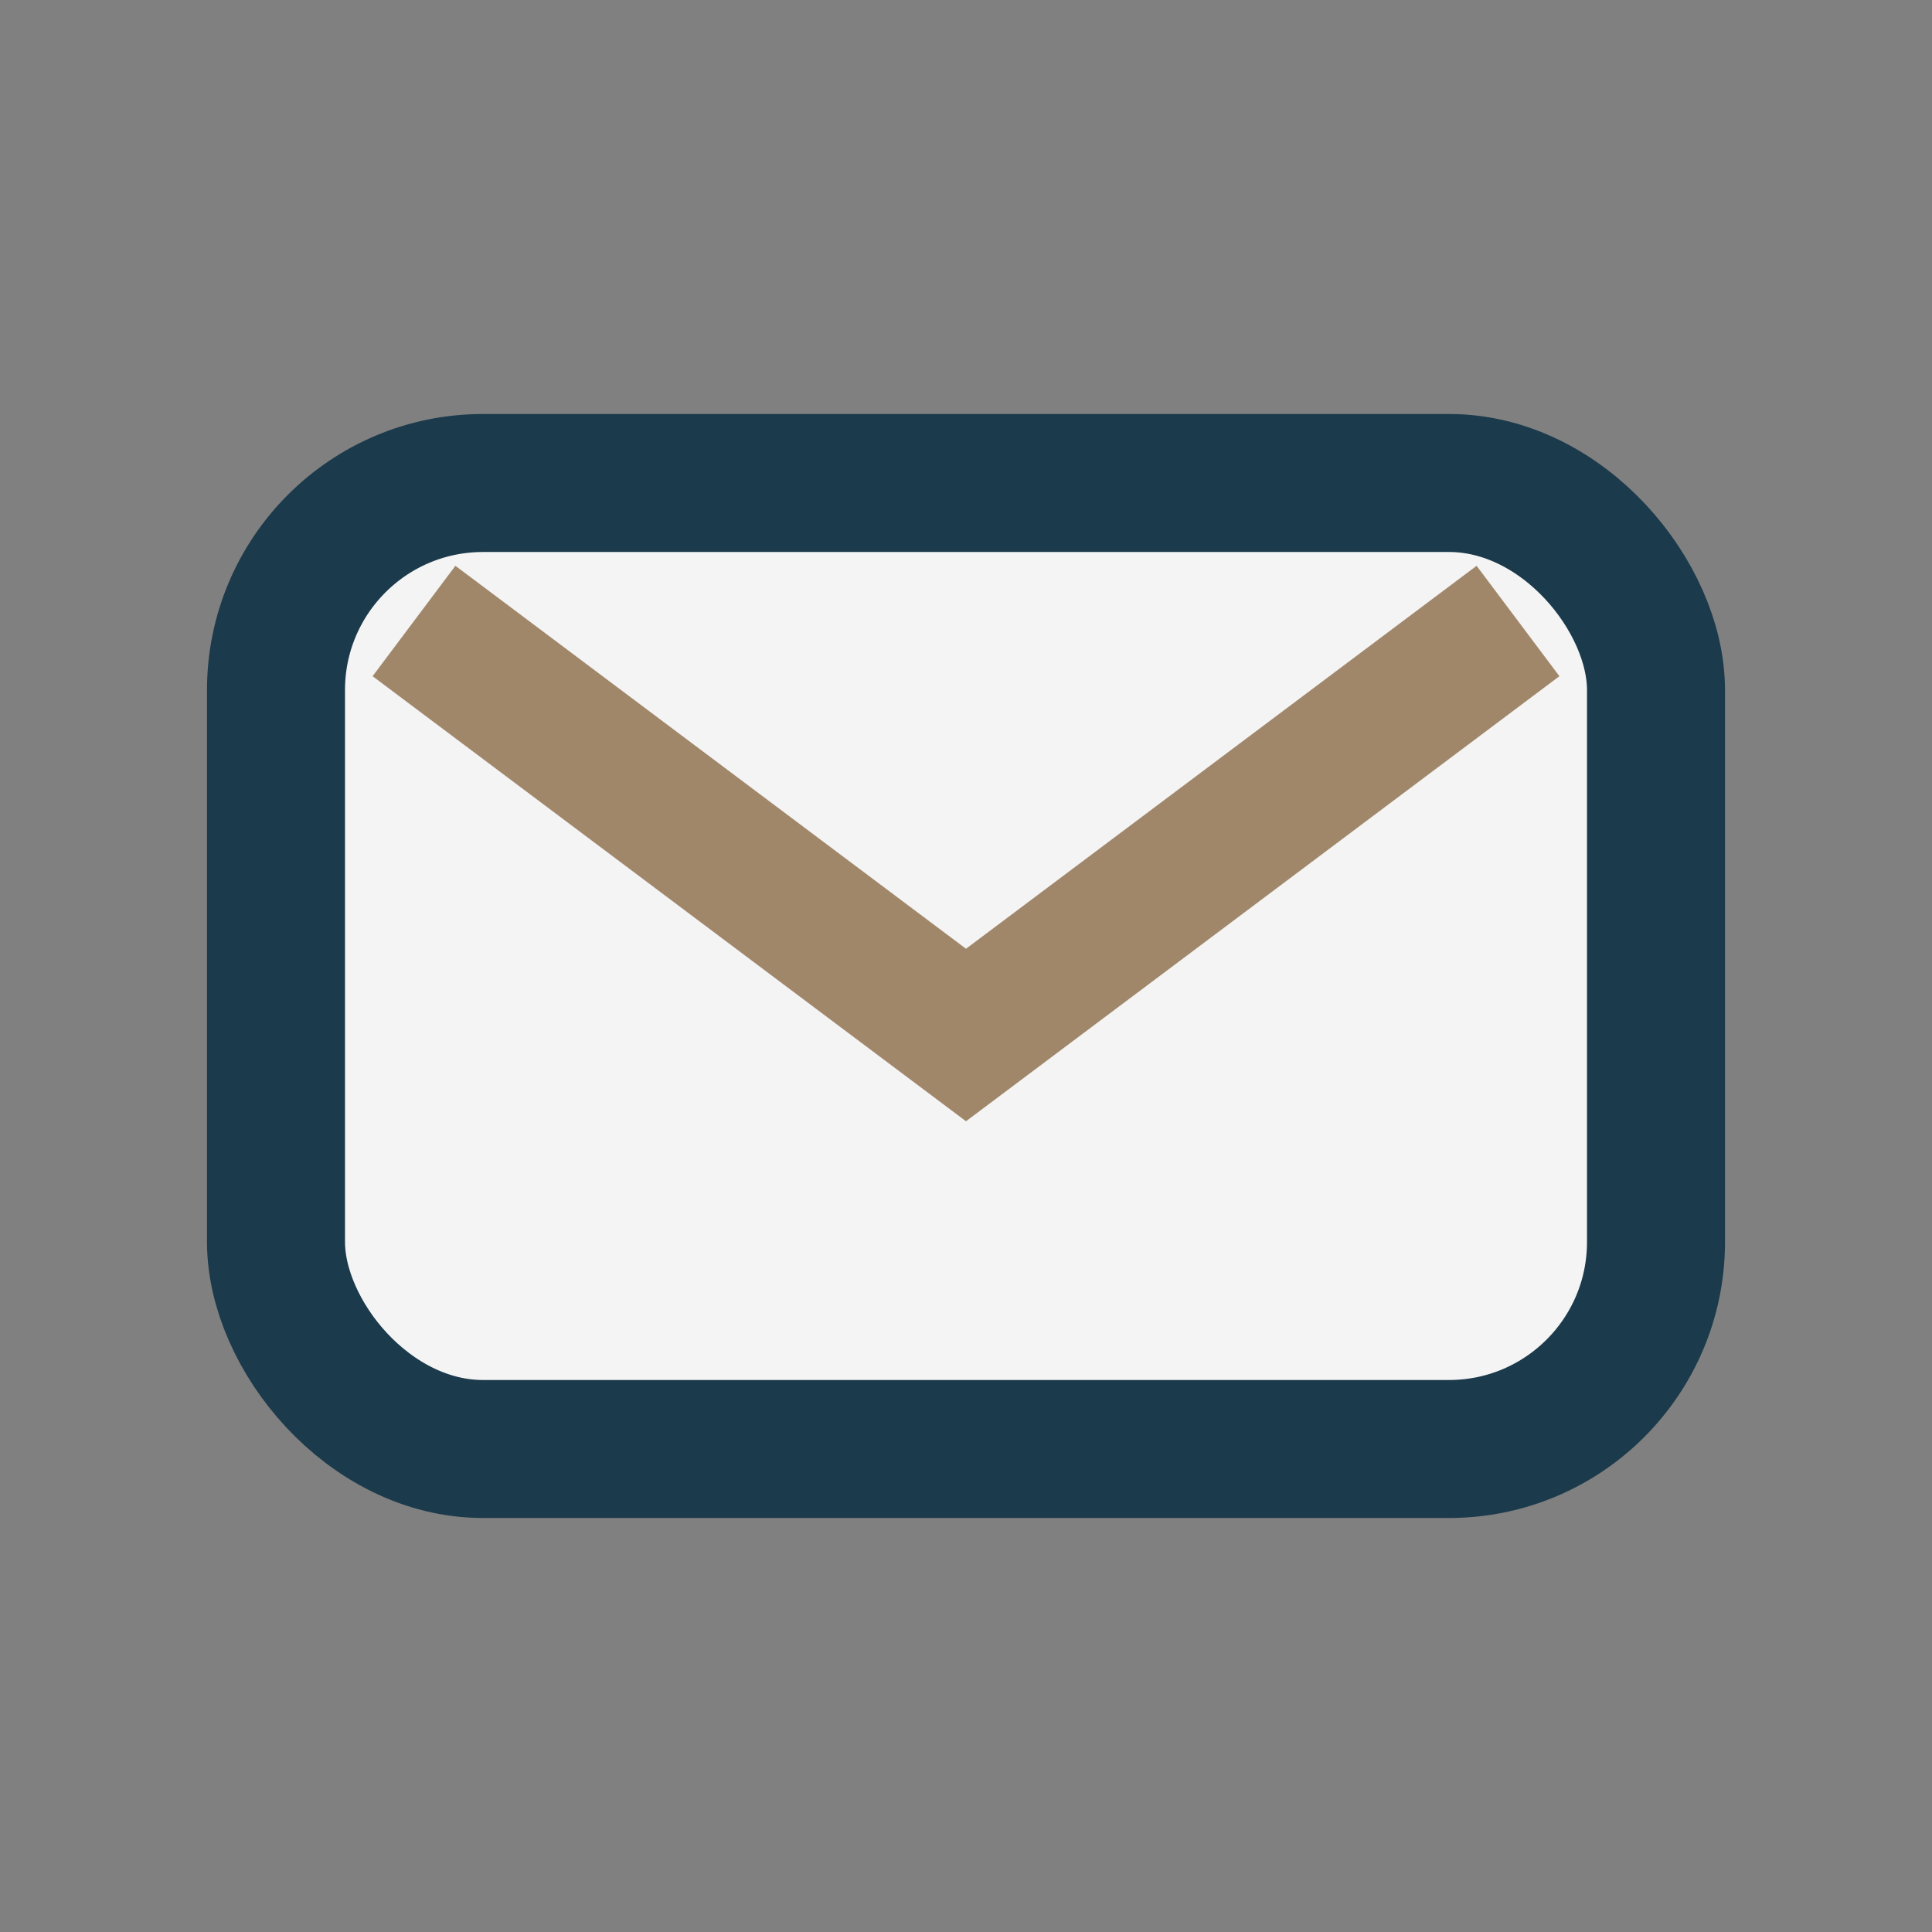
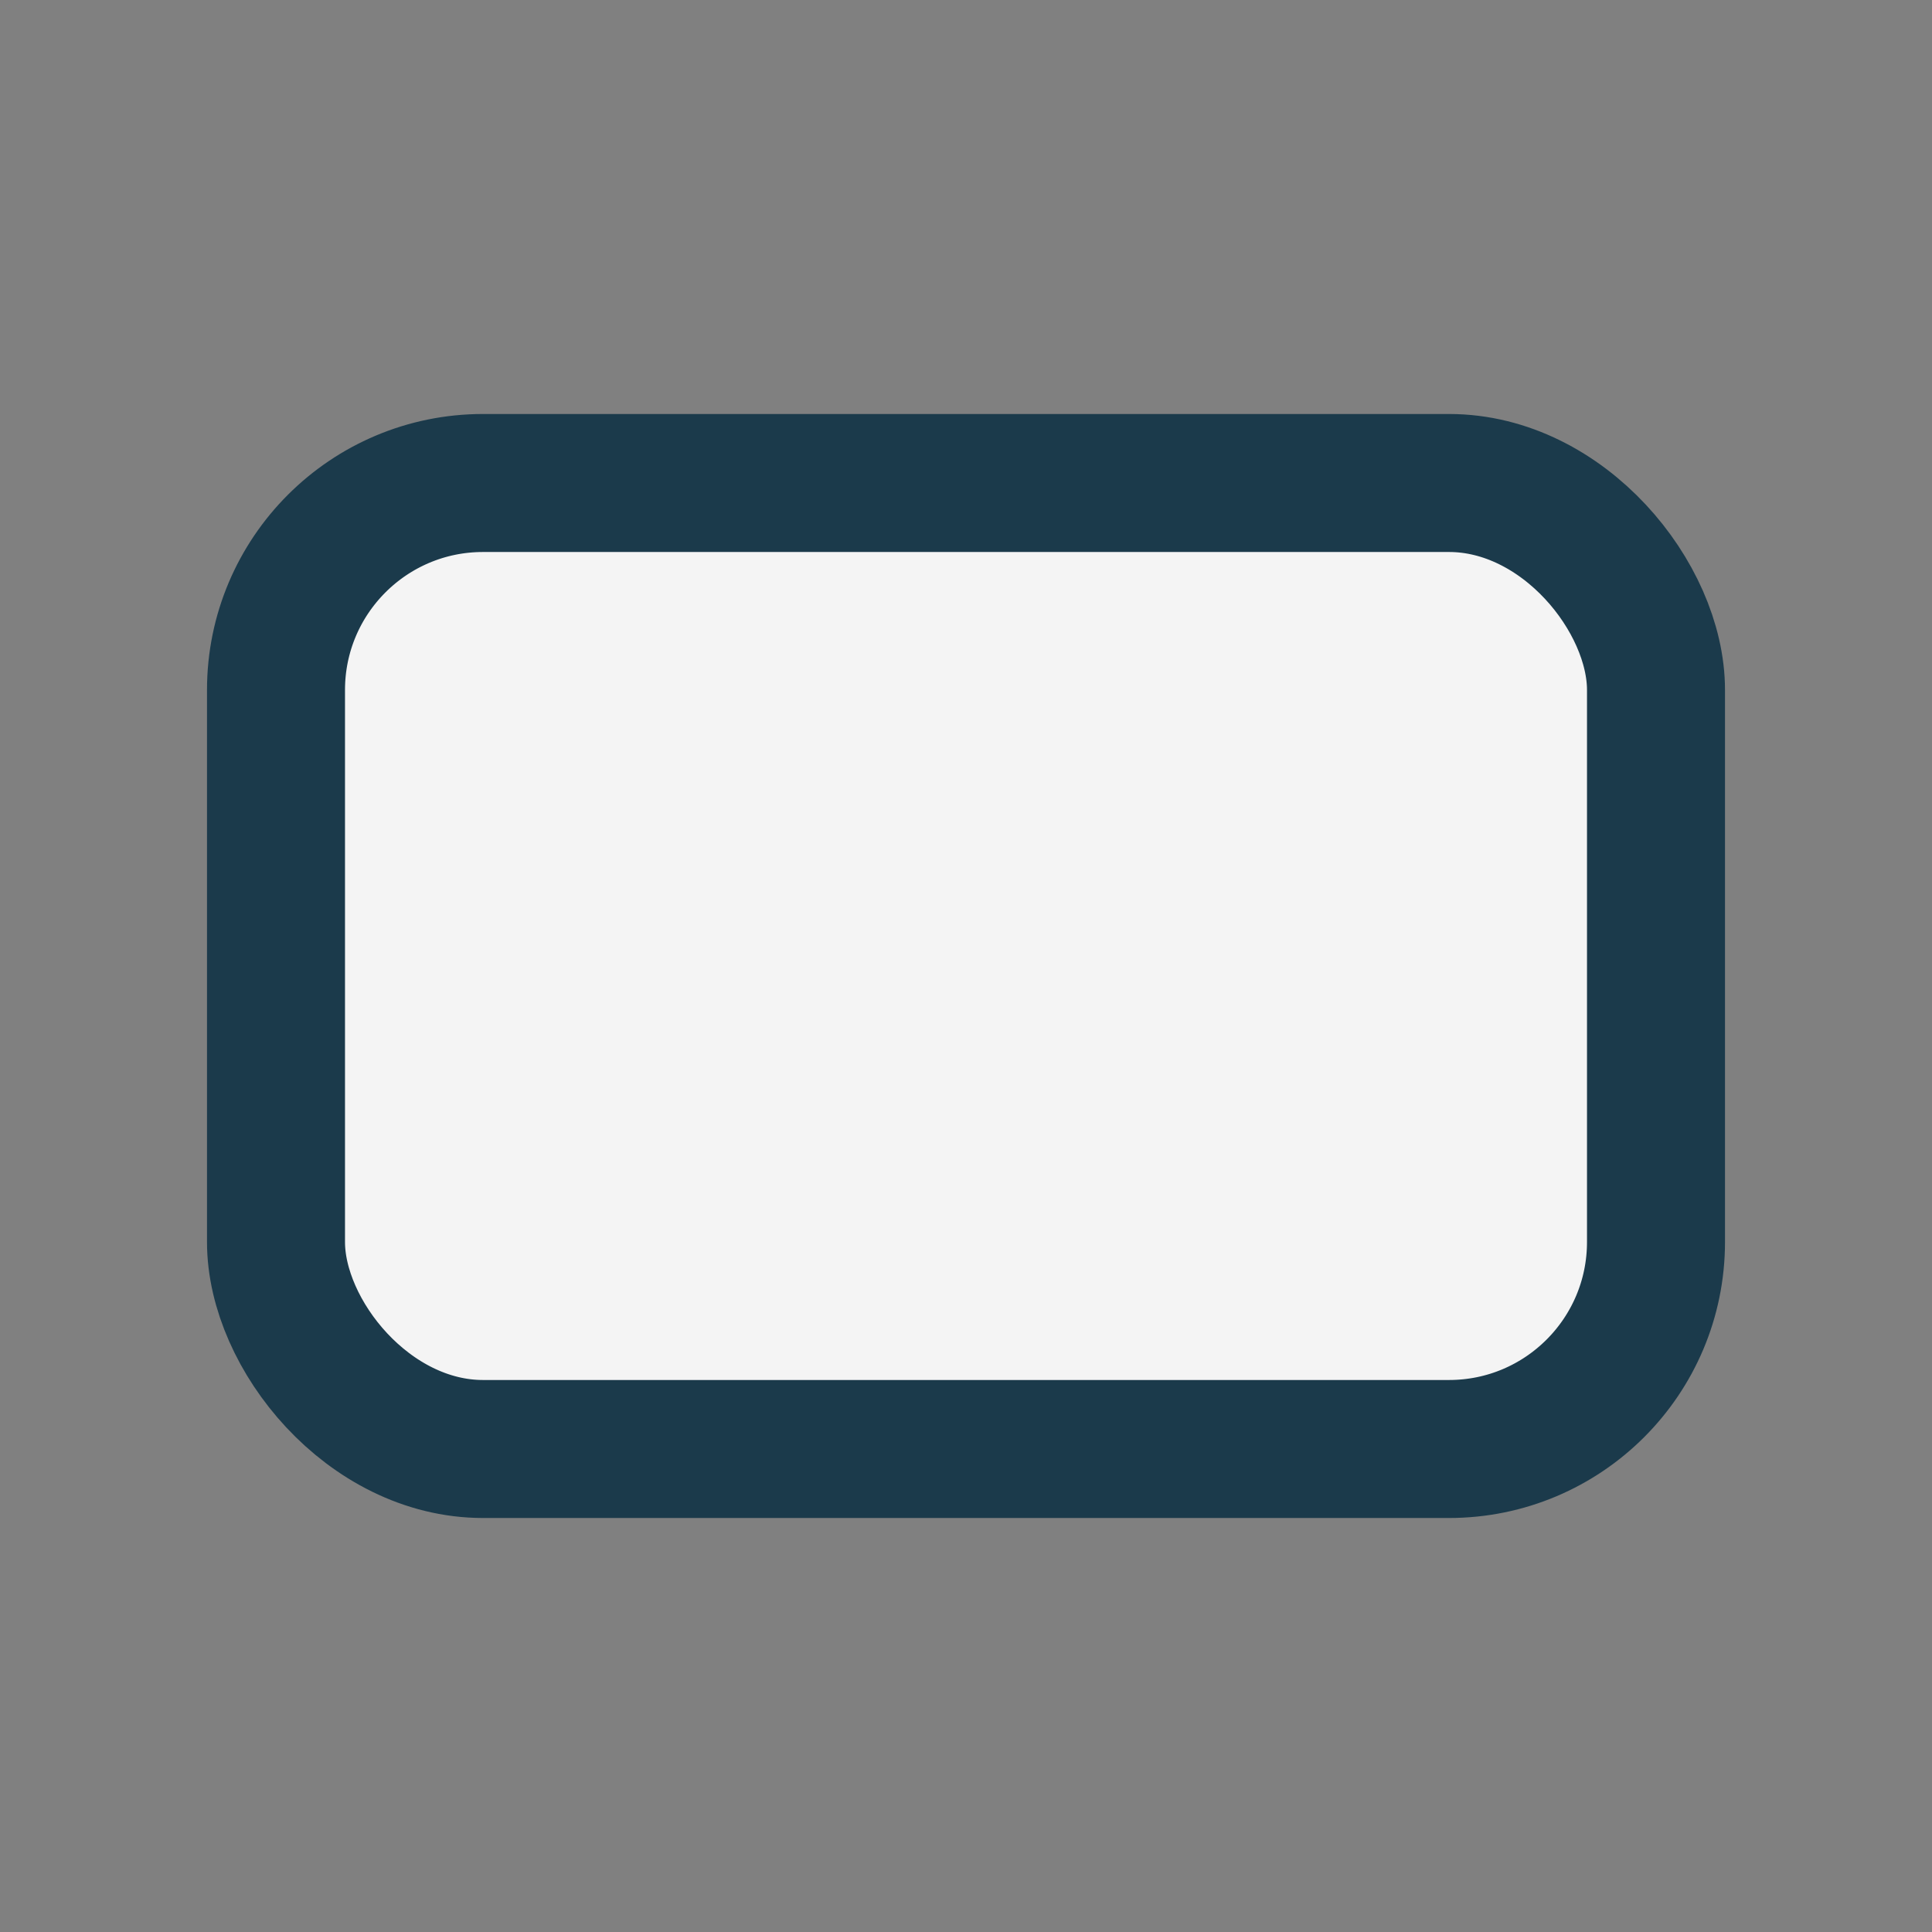
<svg xmlns="http://www.w3.org/2000/svg" width="28" height="28" viewBox="0 0 28 28">
  <rect x="0" y="0" width="28" height="28" fill="#808080" stroke="none" />
  <rect x="4" y="7" width="20" height="14" rx="3" fill="#F4F4F4" stroke="#1B3A4B" stroke-width="2" />
-   <path d="M6 9l8 6 8-6" stroke="#A0876A" stroke-width="2" fill="none" />
</svg>